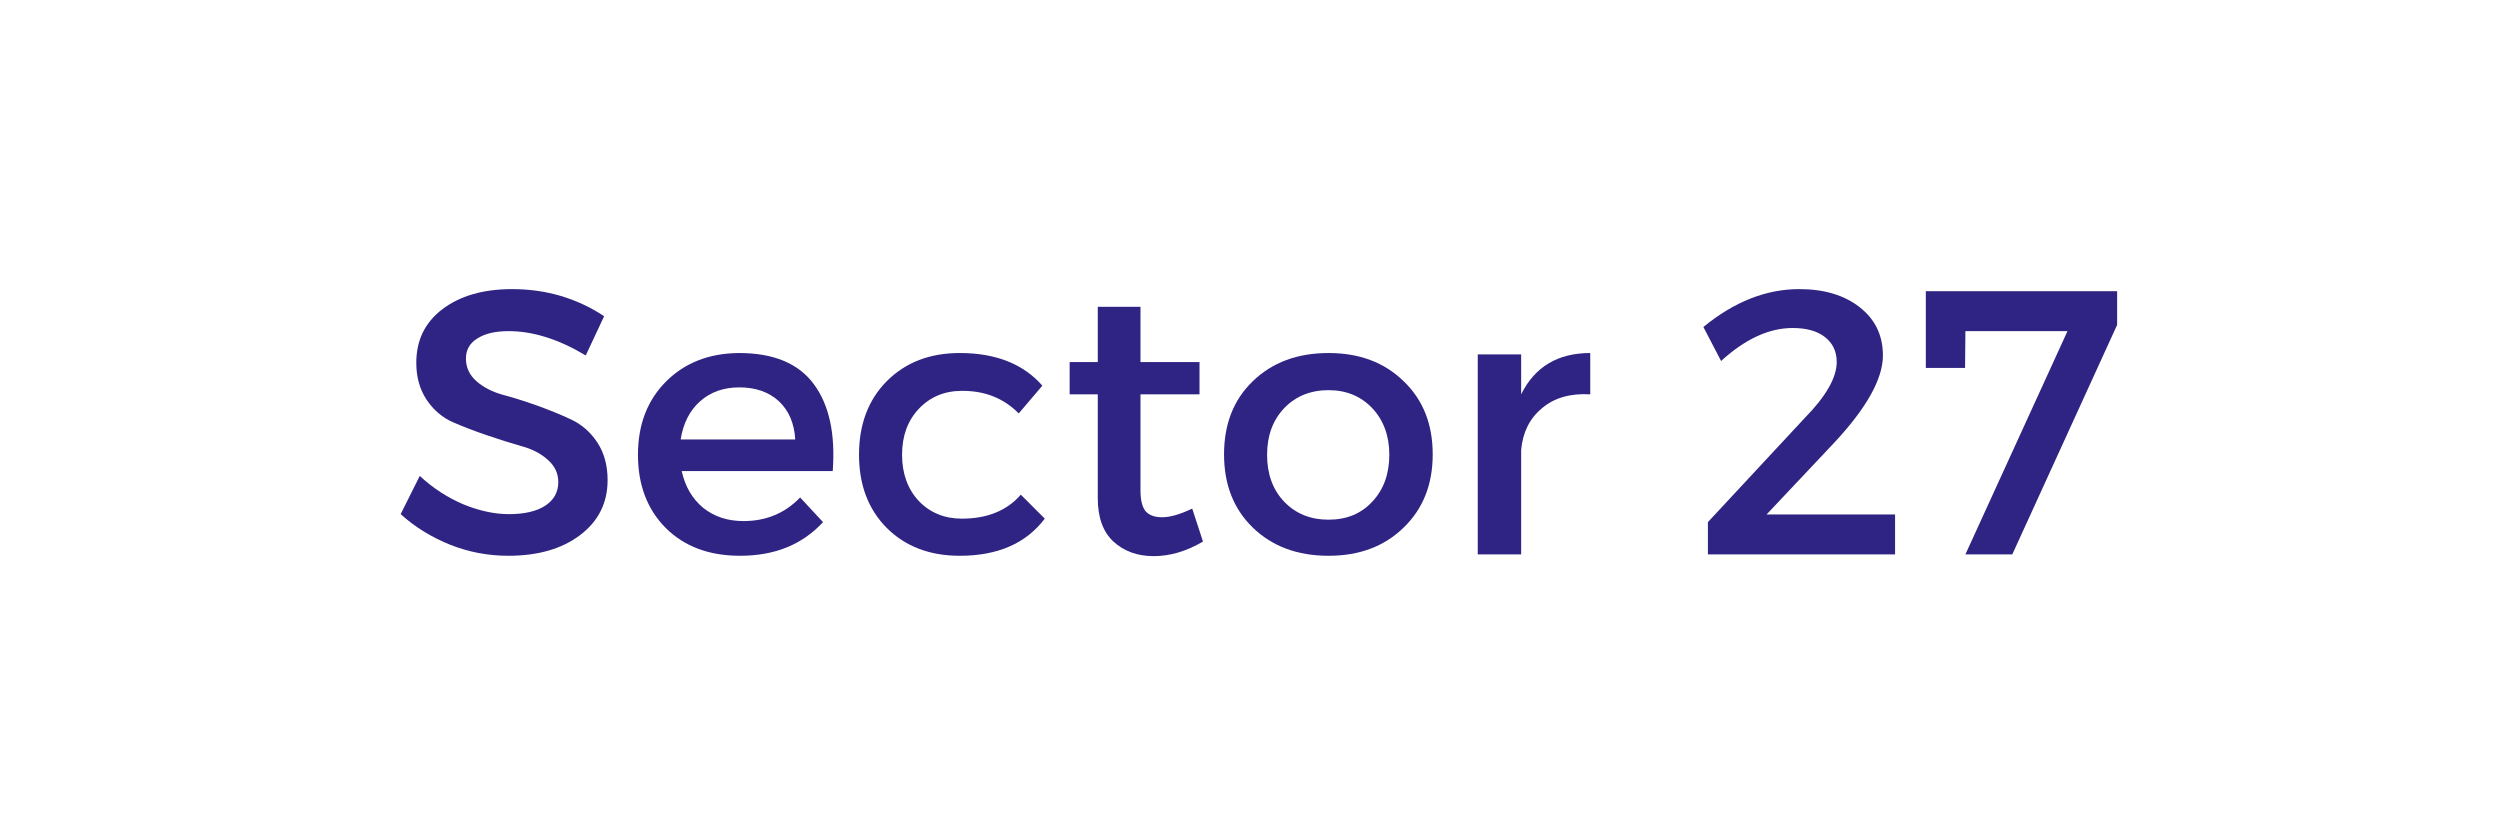
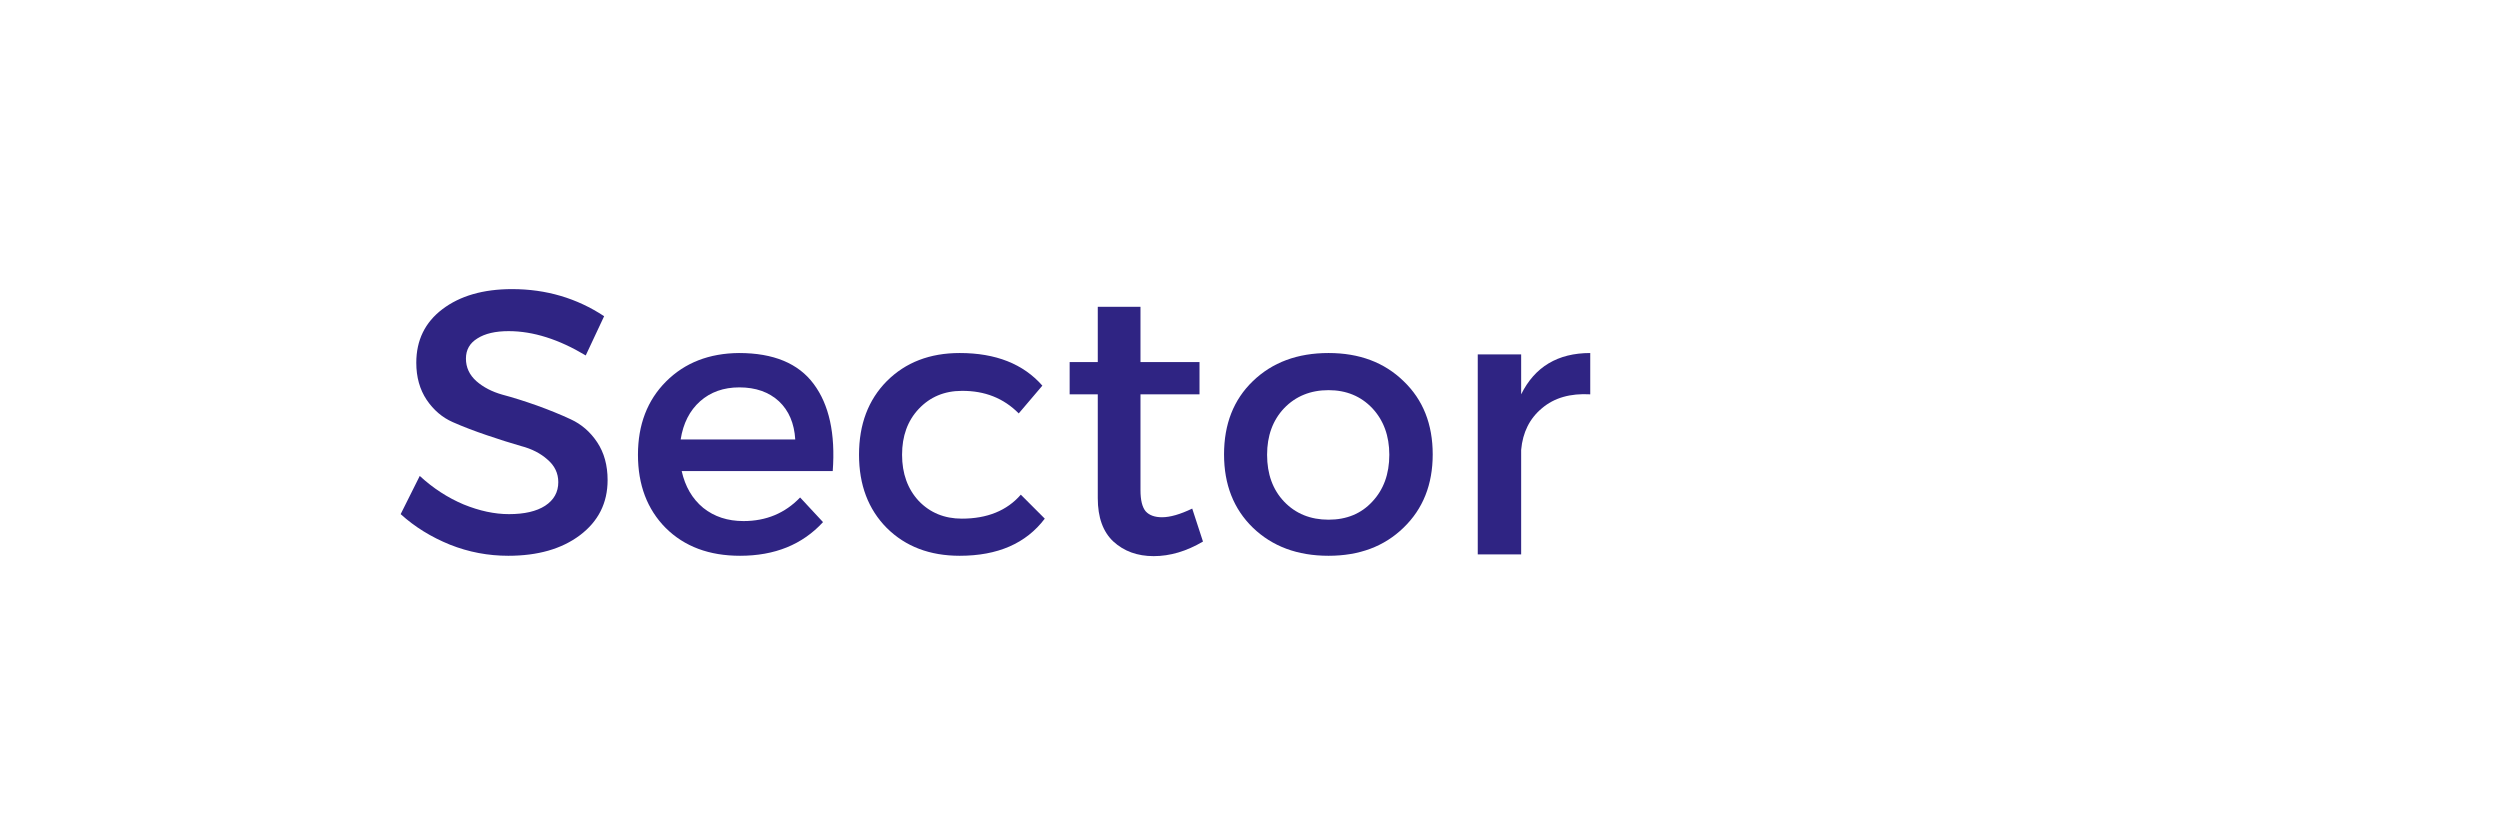
<svg xmlns="http://www.w3.org/2000/svg" width="150" zoomAndPan="magnify" viewBox="0 0 112.5 37.5" height="50" preserveAspectRatio="xMidYMid meet" version="1.0">
  <defs>
    <g />
  </defs>
  <g fill="#2f2483" fill-opacity="1">
    <g transform="translate(17.592, 24.948)">
      <g>
        <path d="M 5.453 -11.938 C 6.984 -11.938 8.363 -11.531 9.594 -10.719 L 8.766 -8.953 C 7.555 -9.68 6.398 -10.047 5.297 -10.047 C 4.703 -10.047 4.234 -9.938 3.891 -9.719 C 3.547 -9.508 3.375 -9.207 3.375 -8.812 C 3.375 -8.414 3.531 -8.078 3.844 -7.797 C 4.156 -7.523 4.547 -7.32 5.016 -7.188 C 5.492 -7.062 6.008 -6.898 6.562 -6.703 C 7.113 -6.504 7.625 -6.297 8.094 -6.078 C 8.57 -5.859 8.969 -5.516 9.281 -5.047 C 9.594 -4.578 9.75 -4.008 9.75 -3.344 C 9.75 -2.312 9.332 -1.484 8.5 -0.859 C 7.676 -0.242 6.602 0.062 5.281 0.062 C 4.375 0.062 3.5 -0.102 2.656 -0.438 C 1.812 -0.781 1.07 -1.238 0.438 -1.812 L 1.297 -3.531 C 1.898 -2.977 2.555 -2.551 3.266 -2.25 C 3.984 -1.957 4.664 -1.812 5.312 -1.812 C 6.008 -1.812 6.551 -1.938 6.938 -2.188 C 7.332 -2.445 7.531 -2.801 7.531 -3.25 C 7.531 -3.656 7.367 -3.992 7.047 -4.266 C 6.734 -4.547 6.336 -4.75 5.859 -4.875 C 5.391 -5.008 4.879 -5.172 4.328 -5.359 C 3.773 -5.547 3.258 -5.742 2.781 -5.953 C 2.312 -6.16 1.922 -6.492 1.609 -6.953 C 1.297 -7.422 1.141 -7.977 1.141 -8.625 C 1.141 -9.633 1.531 -10.438 2.312 -11.031 C 3.102 -11.633 4.148 -11.938 5.453 -11.938 Z M 5.453 -11.938 " />
      </g>
    </g>
  </g>
  <g fill="#2f2483" fill-opacity="1">
    <g transform="translate(28.114, 24.948)">
      <g>
        <path d="M 5.141 -9.062 C 6.691 -9.062 7.812 -8.598 8.5 -7.672 C 9.195 -6.742 9.484 -5.438 9.359 -3.75 L 2.562 -3.75 C 2.719 -3.051 3.039 -2.5 3.531 -2.094 C 4.031 -1.695 4.633 -1.5 5.344 -1.5 C 6.363 -1.5 7.211 -1.852 7.891 -2.562 L 8.922 -1.453 C 7.992 -0.441 6.75 0.062 5.188 0.062 C 3.801 0.062 2.688 -0.352 1.844 -1.188 C 1.008 -2.031 0.594 -3.129 0.594 -4.484 C 0.594 -5.836 1.016 -6.938 1.859 -7.781 C 2.703 -8.625 3.797 -9.051 5.141 -9.062 Z M 2.516 -5.172 L 7.672 -5.172 C 7.629 -5.898 7.383 -6.473 6.938 -6.891 C 6.488 -7.305 5.895 -7.516 5.156 -7.516 C 4.445 -7.516 3.859 -7.305 3.391 -6.891 C 2.922 -6.473 2.629 -5.898 2.516 -5.172 Z M 2.516 -5.172 " />
      </g>
    </g>
  </g>
  <g fill="#2f2483" fill-opacity="1">
    <g transform="translate(38.062, 24.948)">
      <g>
        <path d="M 5.125 -9.062 C 6.75 -9.062 7.988 -8.57 8.844 -7.594 L 7.781 -6.344 C 7.102 -7.031 6.25 -7.367 5.219 -7.359 C 4.438 -7.359 3.789 -7.086 3.281 -6.547 C 2.781 -6.016 2.531 -5.328 2.531 -4.484 C 2.531 -3.641 2.781 -2.945 3.281 -2.406 C 3.789 -1.875 4.438 -1.609 5.219 -1.609 C 6.363 -1.609 7.25 -1.969 7.875 -2.688 L 8.953 -1.609 C 8.109 -0.492 6.832 0.062 5.125 0.062 C 3.781 0.062 2.688 -0.352 1.844 -1.188 C 1.008 -2.031 0.594 -3.129 0.594 -4.484 C 0.594 -5.848 1.008 -6.953 1.844 -7.797 C 2.688 -8.641 3.781 -9.062 5.125 -9.062 Z M 5.125 -9.062 " />
      </g>
    </g>
  </g>
  <g fill="#2f2483" fill-opacity="1">
    <g transform="translate(47.603, 24.948)">
      <g>
        <path d="M 6.047 -2.062 L 6.531 -0.578 C 5.789 -0.141 5.051 0.078 4.312 0.078 C 3.582 0.078 2.977 -0.141 2.5 -0.578 C 2.031 -1.016 1.797 -1.664 1.797 -2.531 L 1.797 -7.203 L 0.531 -7.203 L 0.531 -8.656 L 1.797 -8.656 L 1.797 -11.141 L 3.719 -11.141 L 3.719 -8.656 L 6.375 -8.656 L 6.375 -7.203 L 3.719 -7.203 L 3.719 -2.891 C 3.719 -2.441 3.797 -2.125 3.953 -1.938 C 4.117 -1.758 4.363 -1.672 4.688 -1.672 C 5.051 -1.672 5.504 -1.801 6.047 -2.062 Z M 6.047 -2.062 " />
      </g>
    </g>
  </g>
  <g fill="#2f2483" fill-opacity="1">
    <g transform="translate(54.488, 24.948)">
      <g>
        <path d="M 5.297 -9.062 C 6.68 -9.062 7.805 -8.641 8.672 -7.797 C 9.547 -6.961 9.984 -5.863 9.984 -4.5 C 9.984 -3.145 9.547 -2.047 8.672 -1.203 C 7.805 -0.359 6.68 0.062 5.297 0.062 C 3.898 0.062 2.766 -0.359 1.891 -1.203 C 1.023 -2.047 0.594 -3.145 0.594 -4.5 C 0.594 -5.863 1.023 -6.961 1.891 -7.797 C 2.766 -8.641 3.898 -9.062 5.297 -9.062 Z M 5.297 -7.391 C 4.484 -7.391 3.816 -7.117 3.297 -6.578 C 2.785 -6.035 2.531 -5.336 2.531 -4.484 C 2.531 -3.617 2.785 -2.914 3.297 -2.375 C 3.816 -1.832 4.484 -1.562 5.297 -1.562 C 6.109 -1.562 6.766 -1.832 7.266 -2.375 C 7.773 -2.914 8.031 -3.617 8.031 -4.484 C 8.031 -5.336 7.773 -6.035 7.266 -6.578 C 6.754 -7.117 6.098 -7.391 5.297 -7.391 Z M 5.297 -7.391 " />
      </g>
    </g>
  </g>
  <g fill="#2f2483" fill-opacity="1">
    <g transform="translate(65.061, 24.948)">
      <g>
        <path d="M 3.391 -9 L 3.391 -7.203 C 4.004 -8.441 5.039 -9.062 6.5 -9.062 L 6.5 -7.203 C 5.602 -7.254 4.879 -7.047 4.328 -6.578 C 3.773 -6.117 3.461 -5.492 3.391 -4.703 L 3.391 0 L 1.438 0 L 1.438 -9 Z M 3.391 -9 " />
      </g>
    </g>
  </g>
  <g fill="#2f2483" fill-opacity="1">
    <g transform="translate(71.726, 24.948)">
      <g />
    </g>
  </g>
  <g fill="#2f2483" fill-opacity="1">
    <g transform="translate(76.09, 24.948)">
      <g>
-         <path d="M 4.875 -11.938 C 6 -11.938 6.906 -11.664 7.594 -11.125 C 8.289 -10.582 8.641 -9.859 8.641 -8.953 C 8.641 -7.91 7.922 -6.613 6.484 -5.062 L 3.406 -1.797 L 9.188 -1.797 L 9.188 0 L 0.766 0 L 0.766 -1.453 L 5.125 -6.141 C 6.082 -7.117 6.562 -7.957 6.562 -8.656 C 6.562 -9.133 6.383 -9.508 6.031 -9.781 C 5.688 -10.051 5.203 -10.188 4.578 -10.188 C 3.516 -10.188 2.441 -9.691 1.359 -8.703 L 0.562 -10.234 C 1.945 -11.367 3.383 -11.938 4.875 -11.938 Z M 4.875 -11.938 " />
-       </g>
+         </g>
    </g>
  </g>
  <g fill="#2f2483" fill-opacity="1">
    <g transform="translate(86.037, 24.948)">
      <g>
-         <path d="M 9.234 -10.328 L 4.516 0 L 2.406 0 L 7 -10.047 L 2.406 -10.047 L 2.391 -8.391 L 0.625 -8.391 L 0.625 -11.844 L 9.234 -11.844 Z M 9.234 -10.328 " />
-       </g>
+         </g>
    </g>
  </g>
</svg>